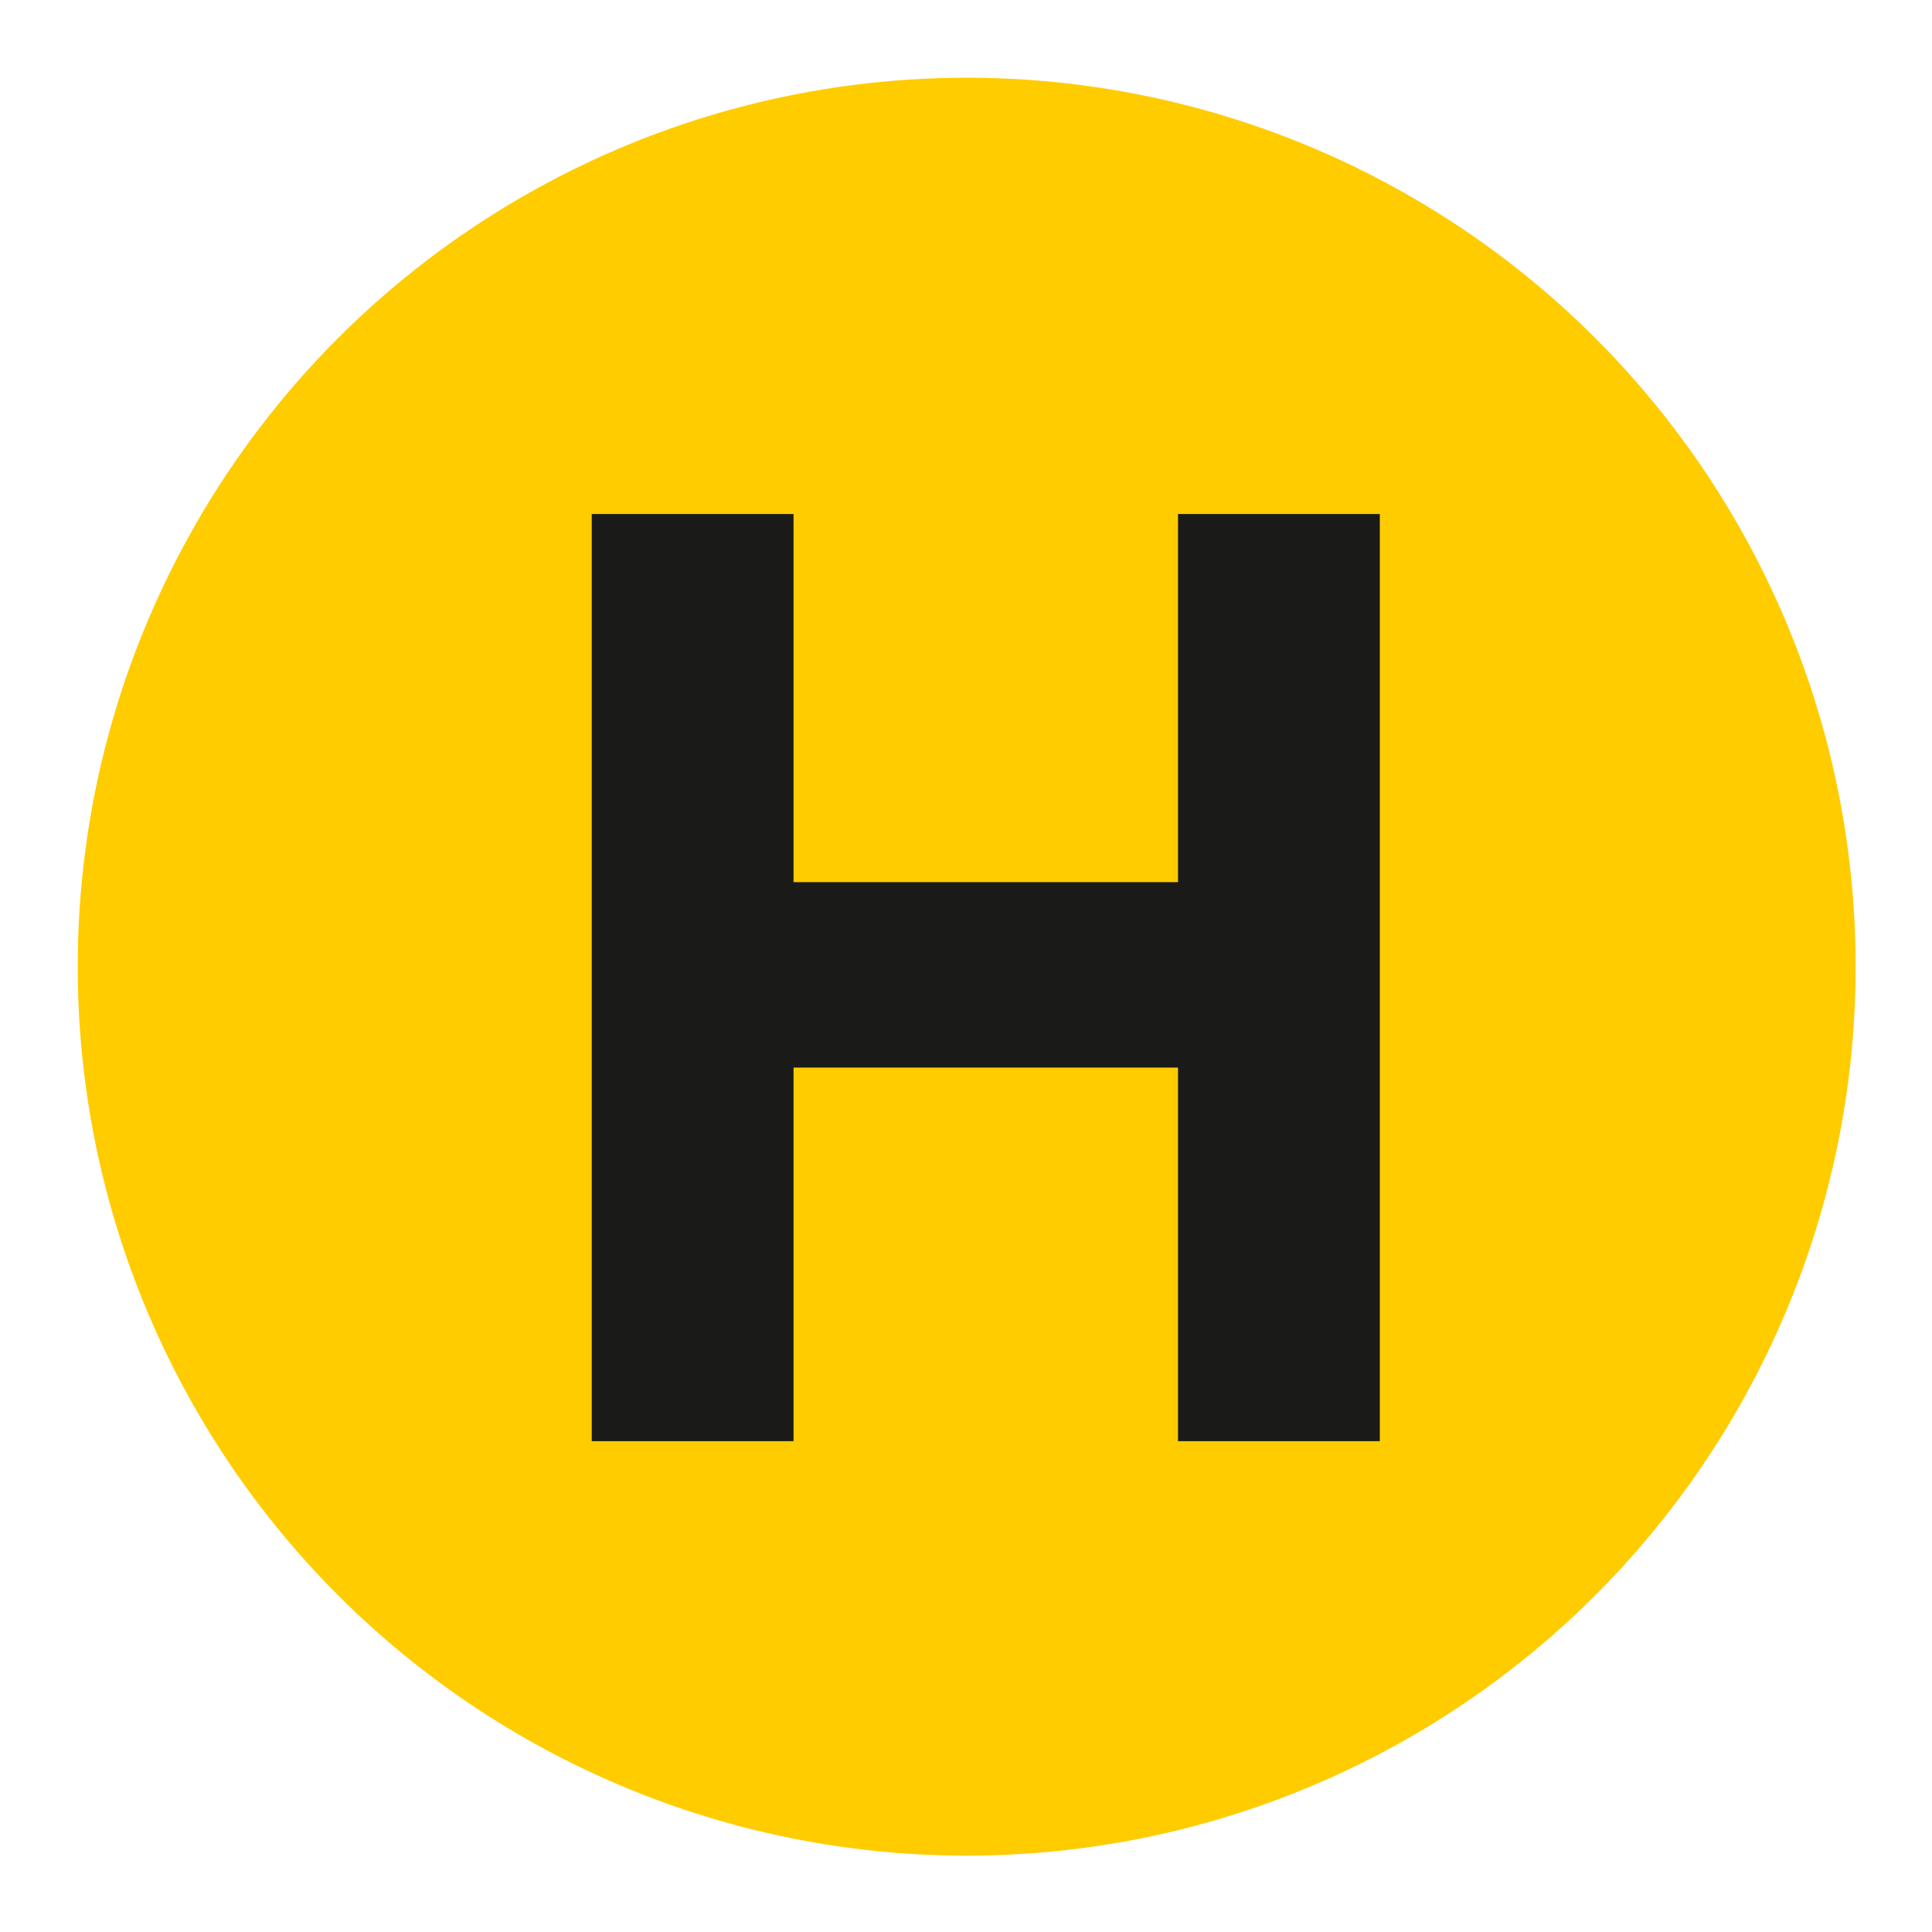
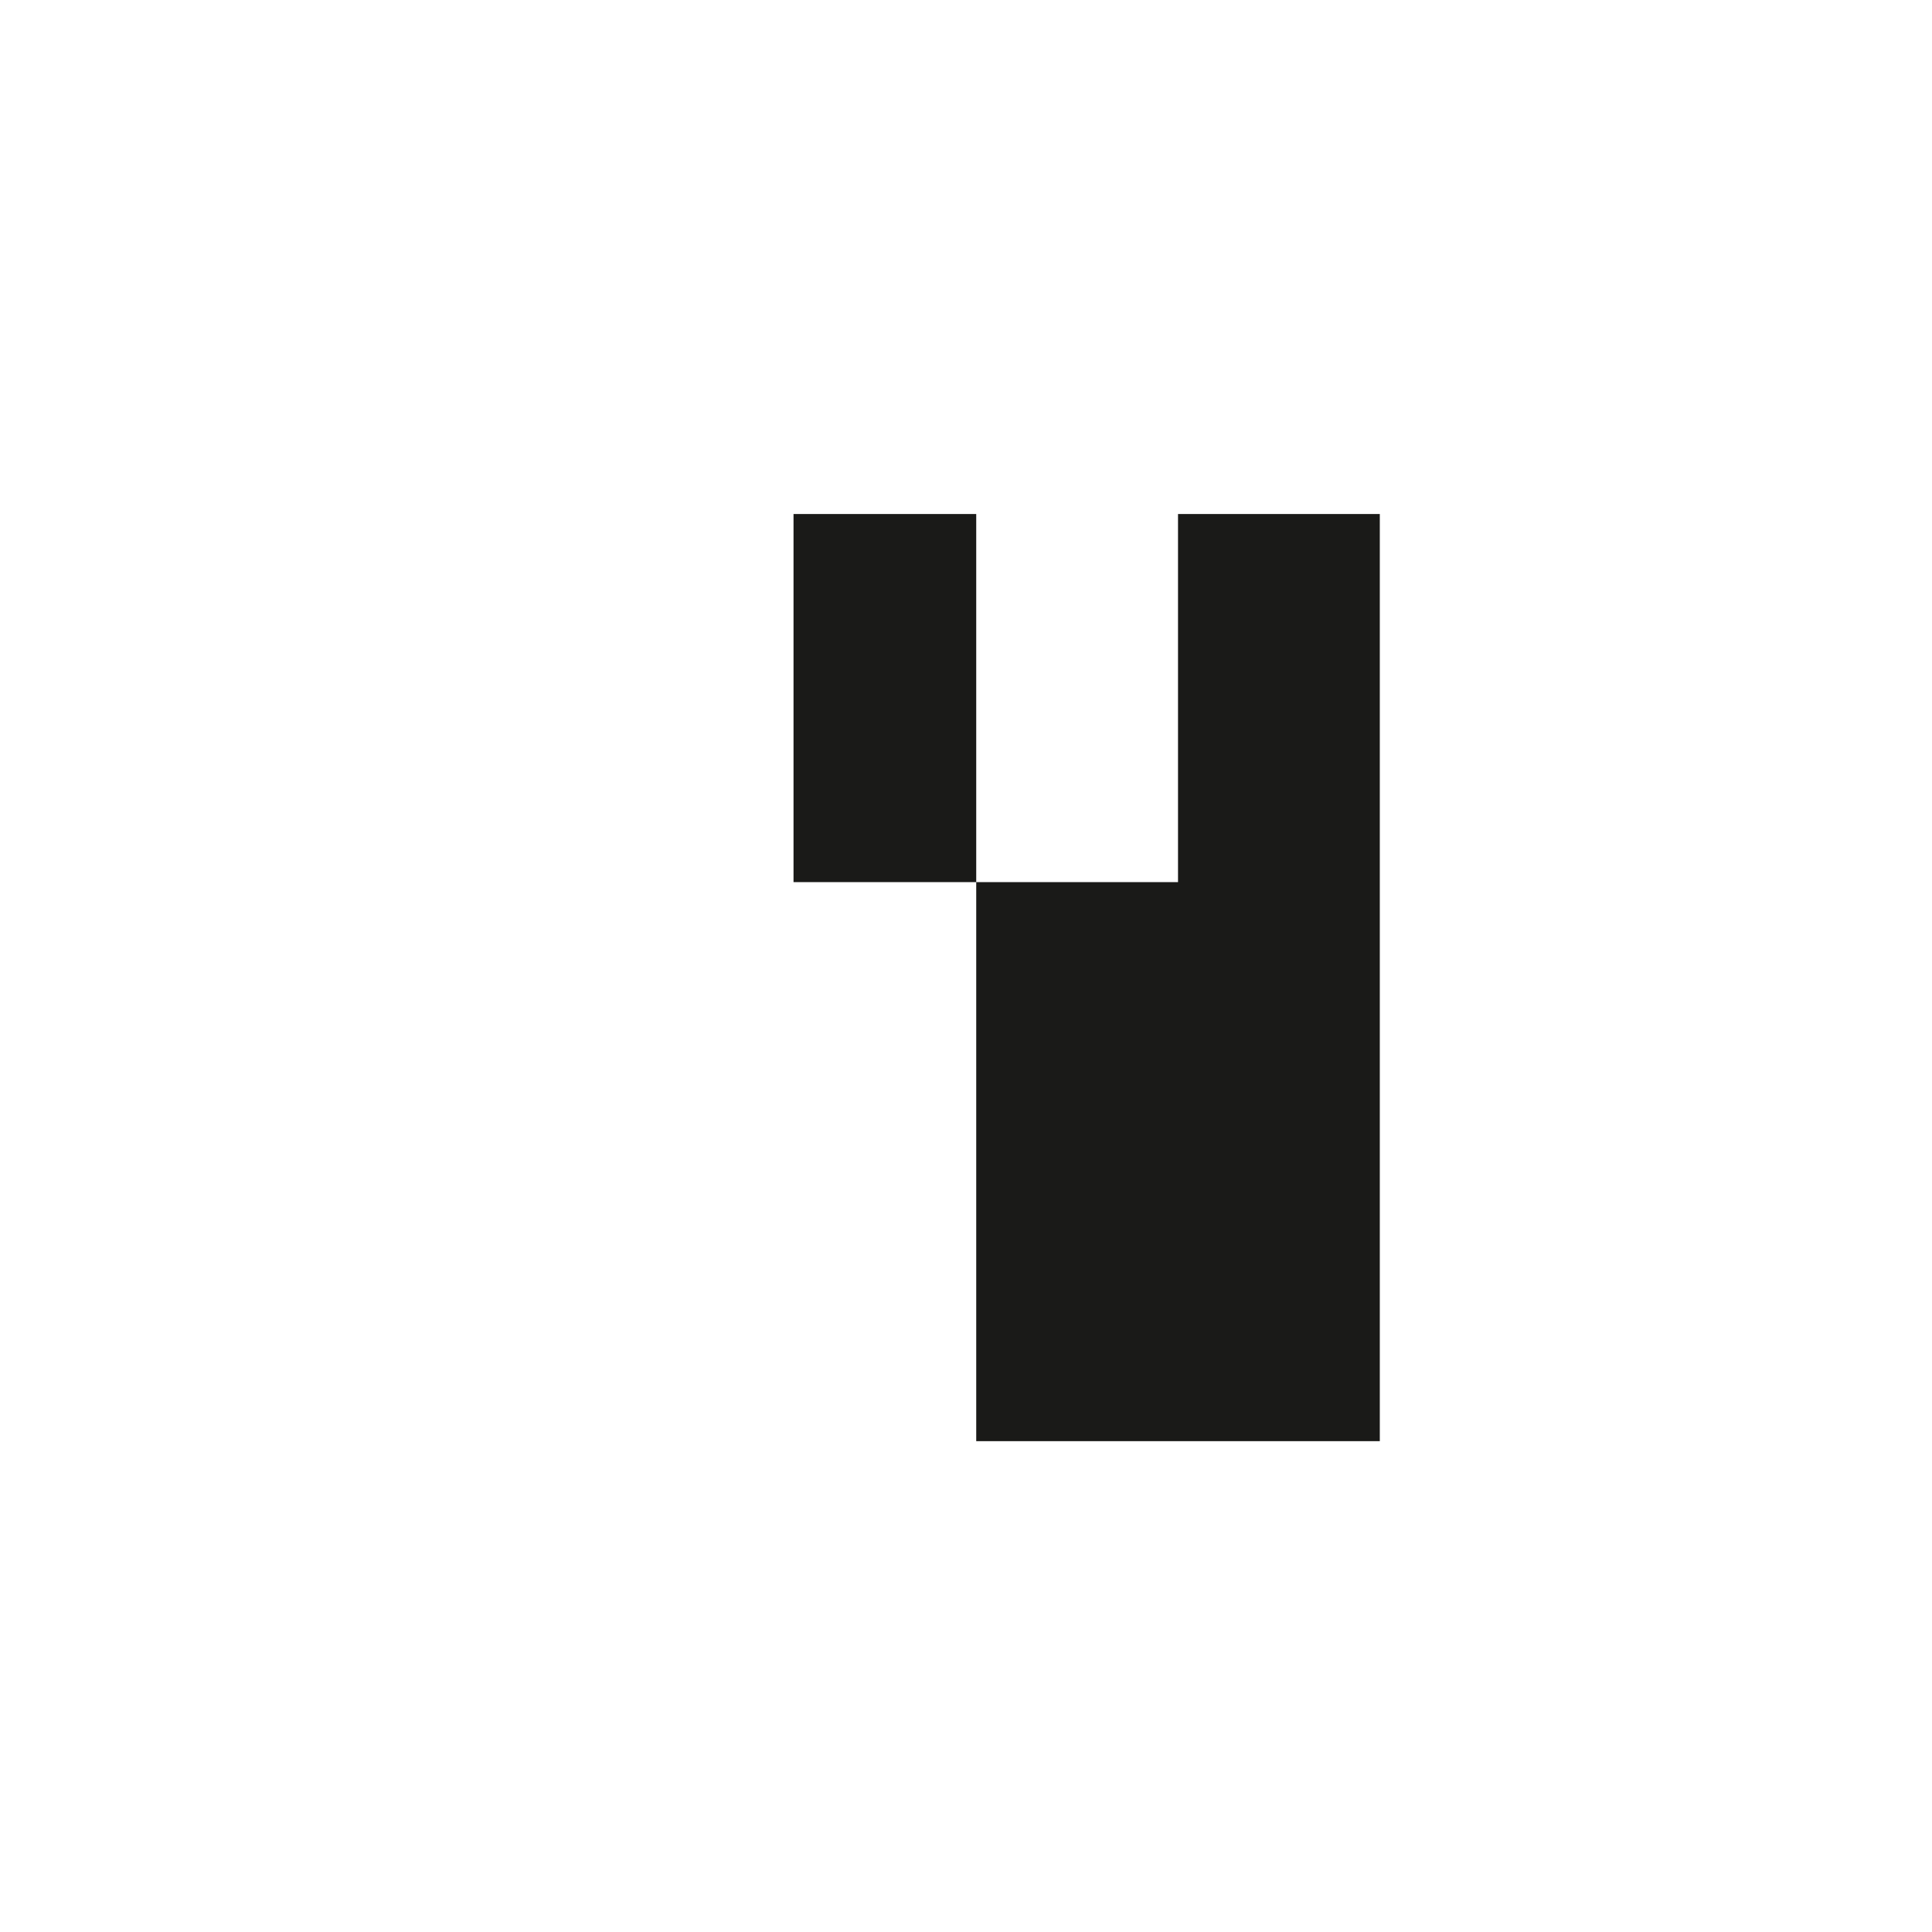
<svg xmlns="http://www.w3.org/2000/svg" id="a" viewBox="0 0 141.7 141.7">
-   <circle cx="70.9" cy="70.9" r="65.2" style="fill:#fc0;" />
-   <path d="M43.4,37.7h14.8v27h28.2v-27h14.8V105.7h-14.8v-27.4h-28.2v27.4h-14.8V37.7Z" style="fill:#1a1a18;" />
+   <path d="M43.4,37.7h14.8v27h28.2v-27h14.8V105.7h-14.8v-27.4v27.4h-14.8V37.7Z" style="fill:#1a1a18;" />
</svg>